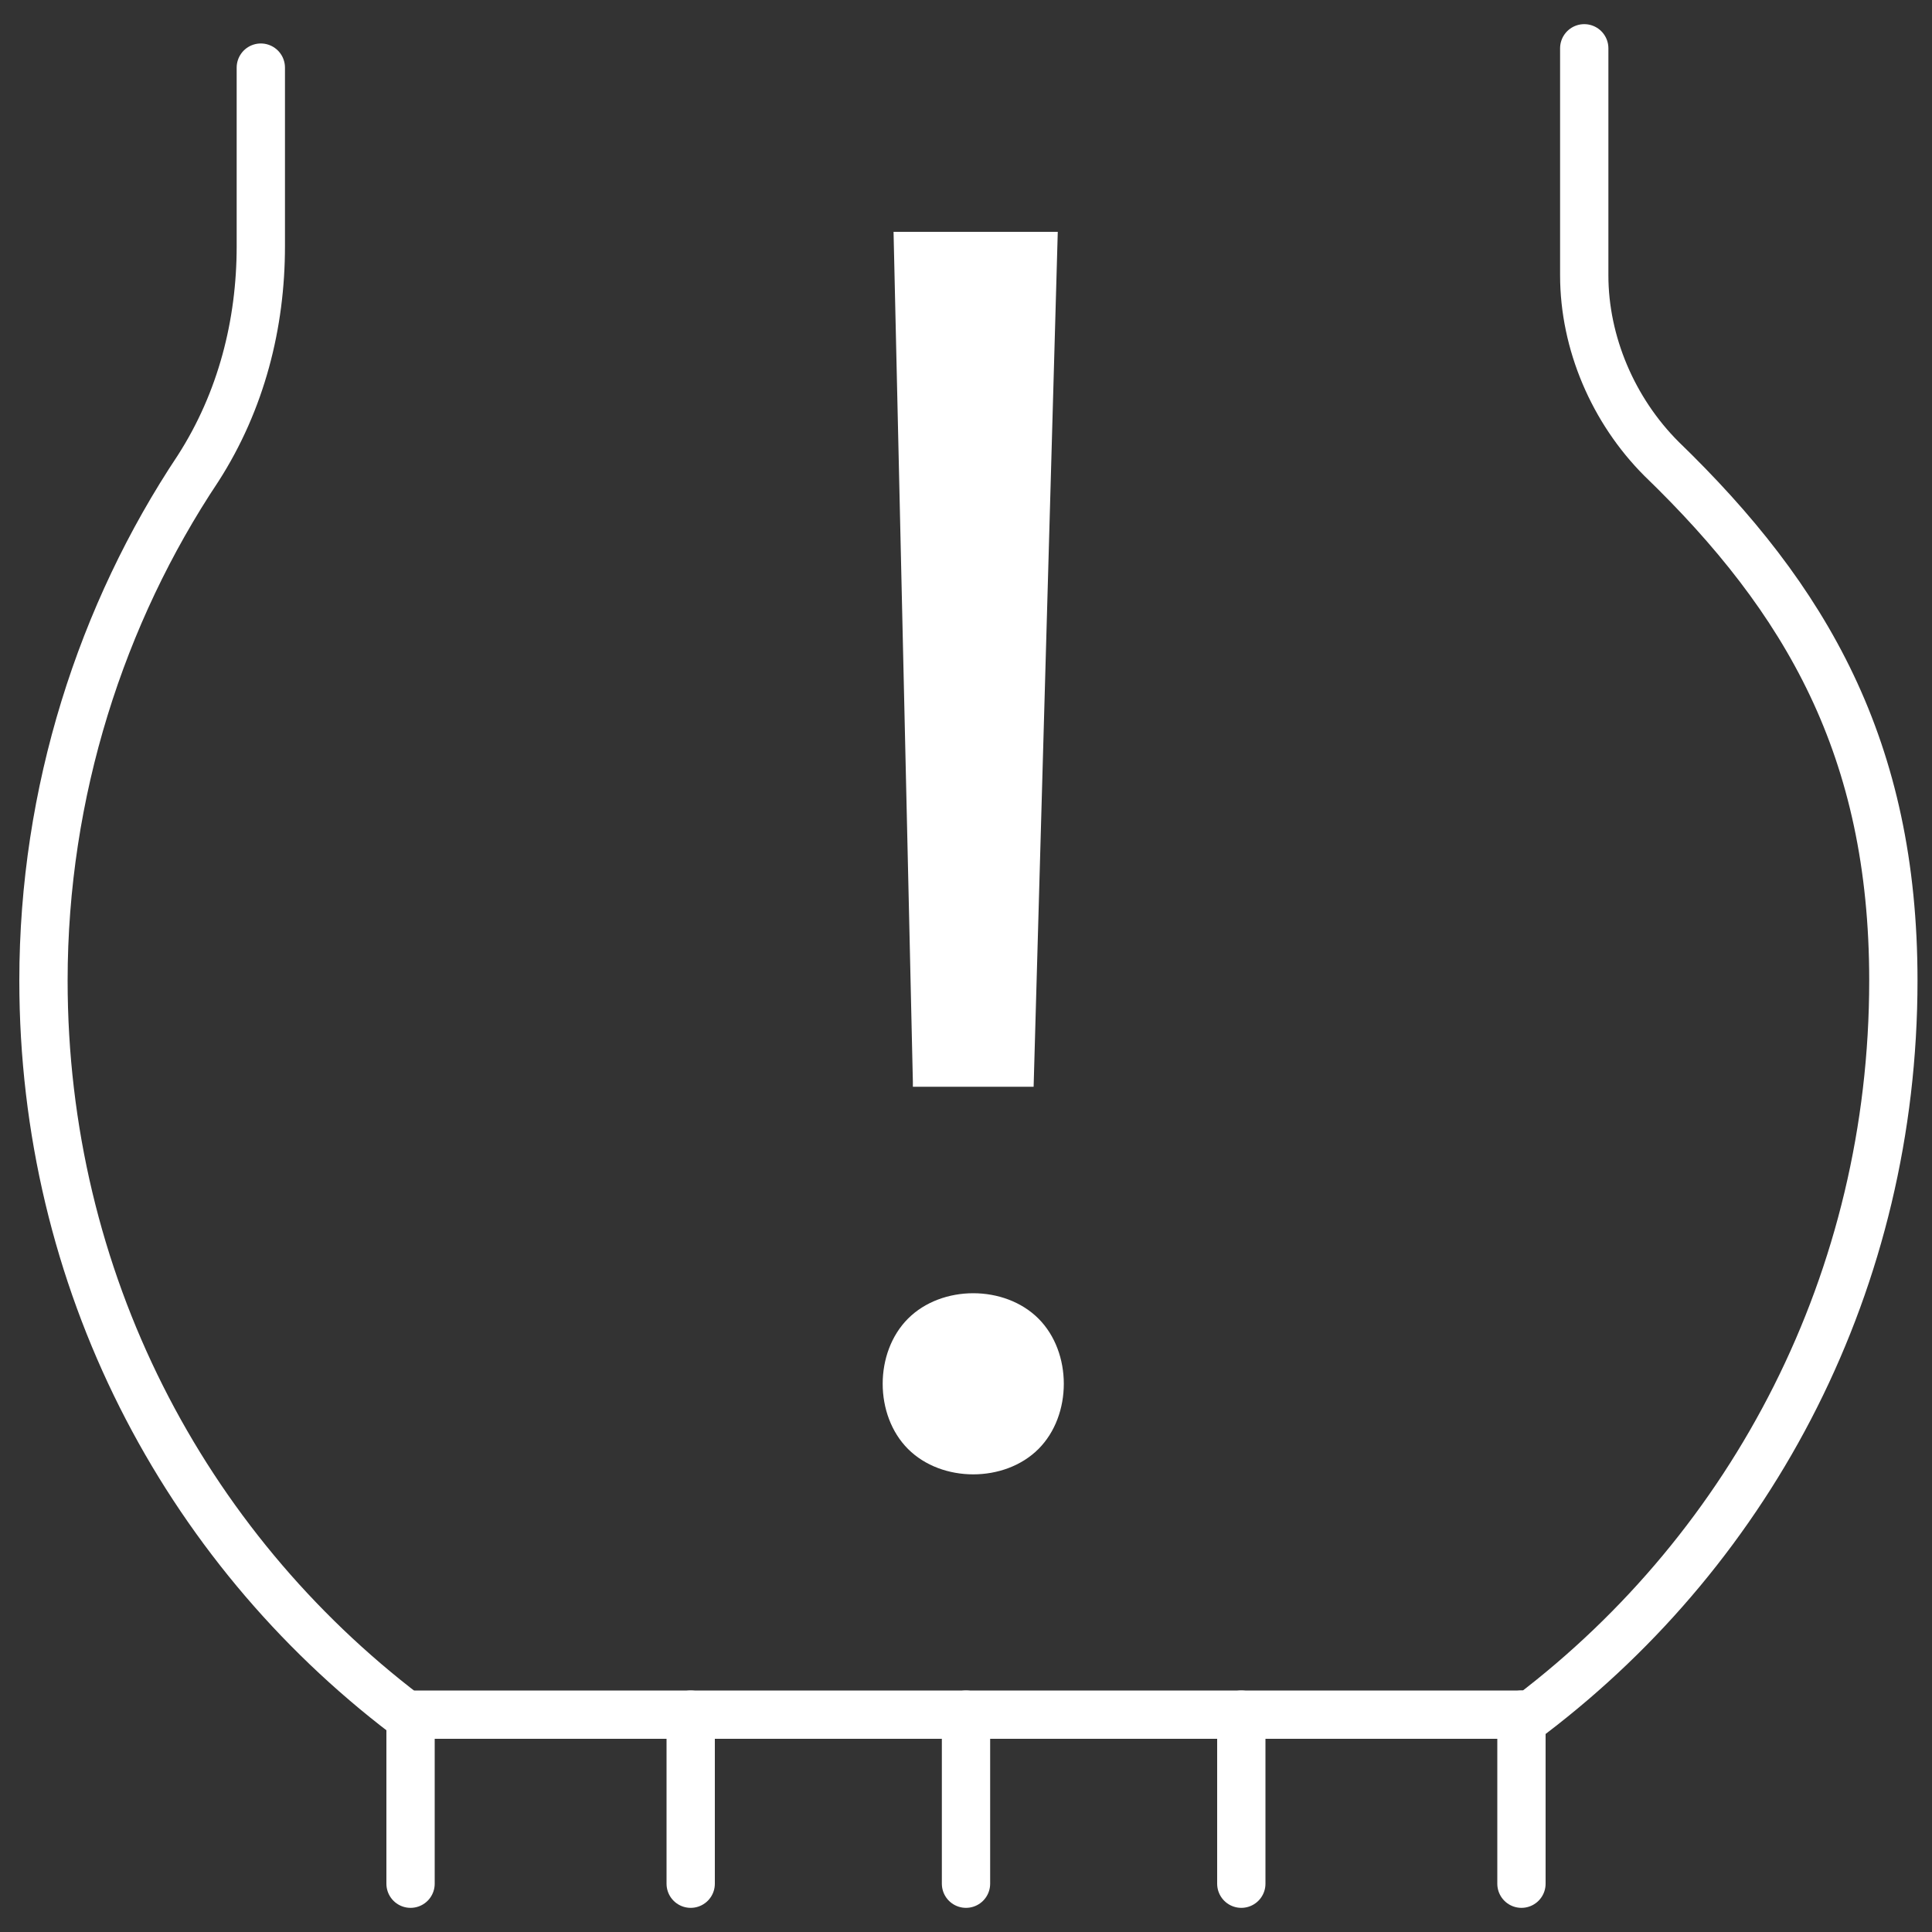
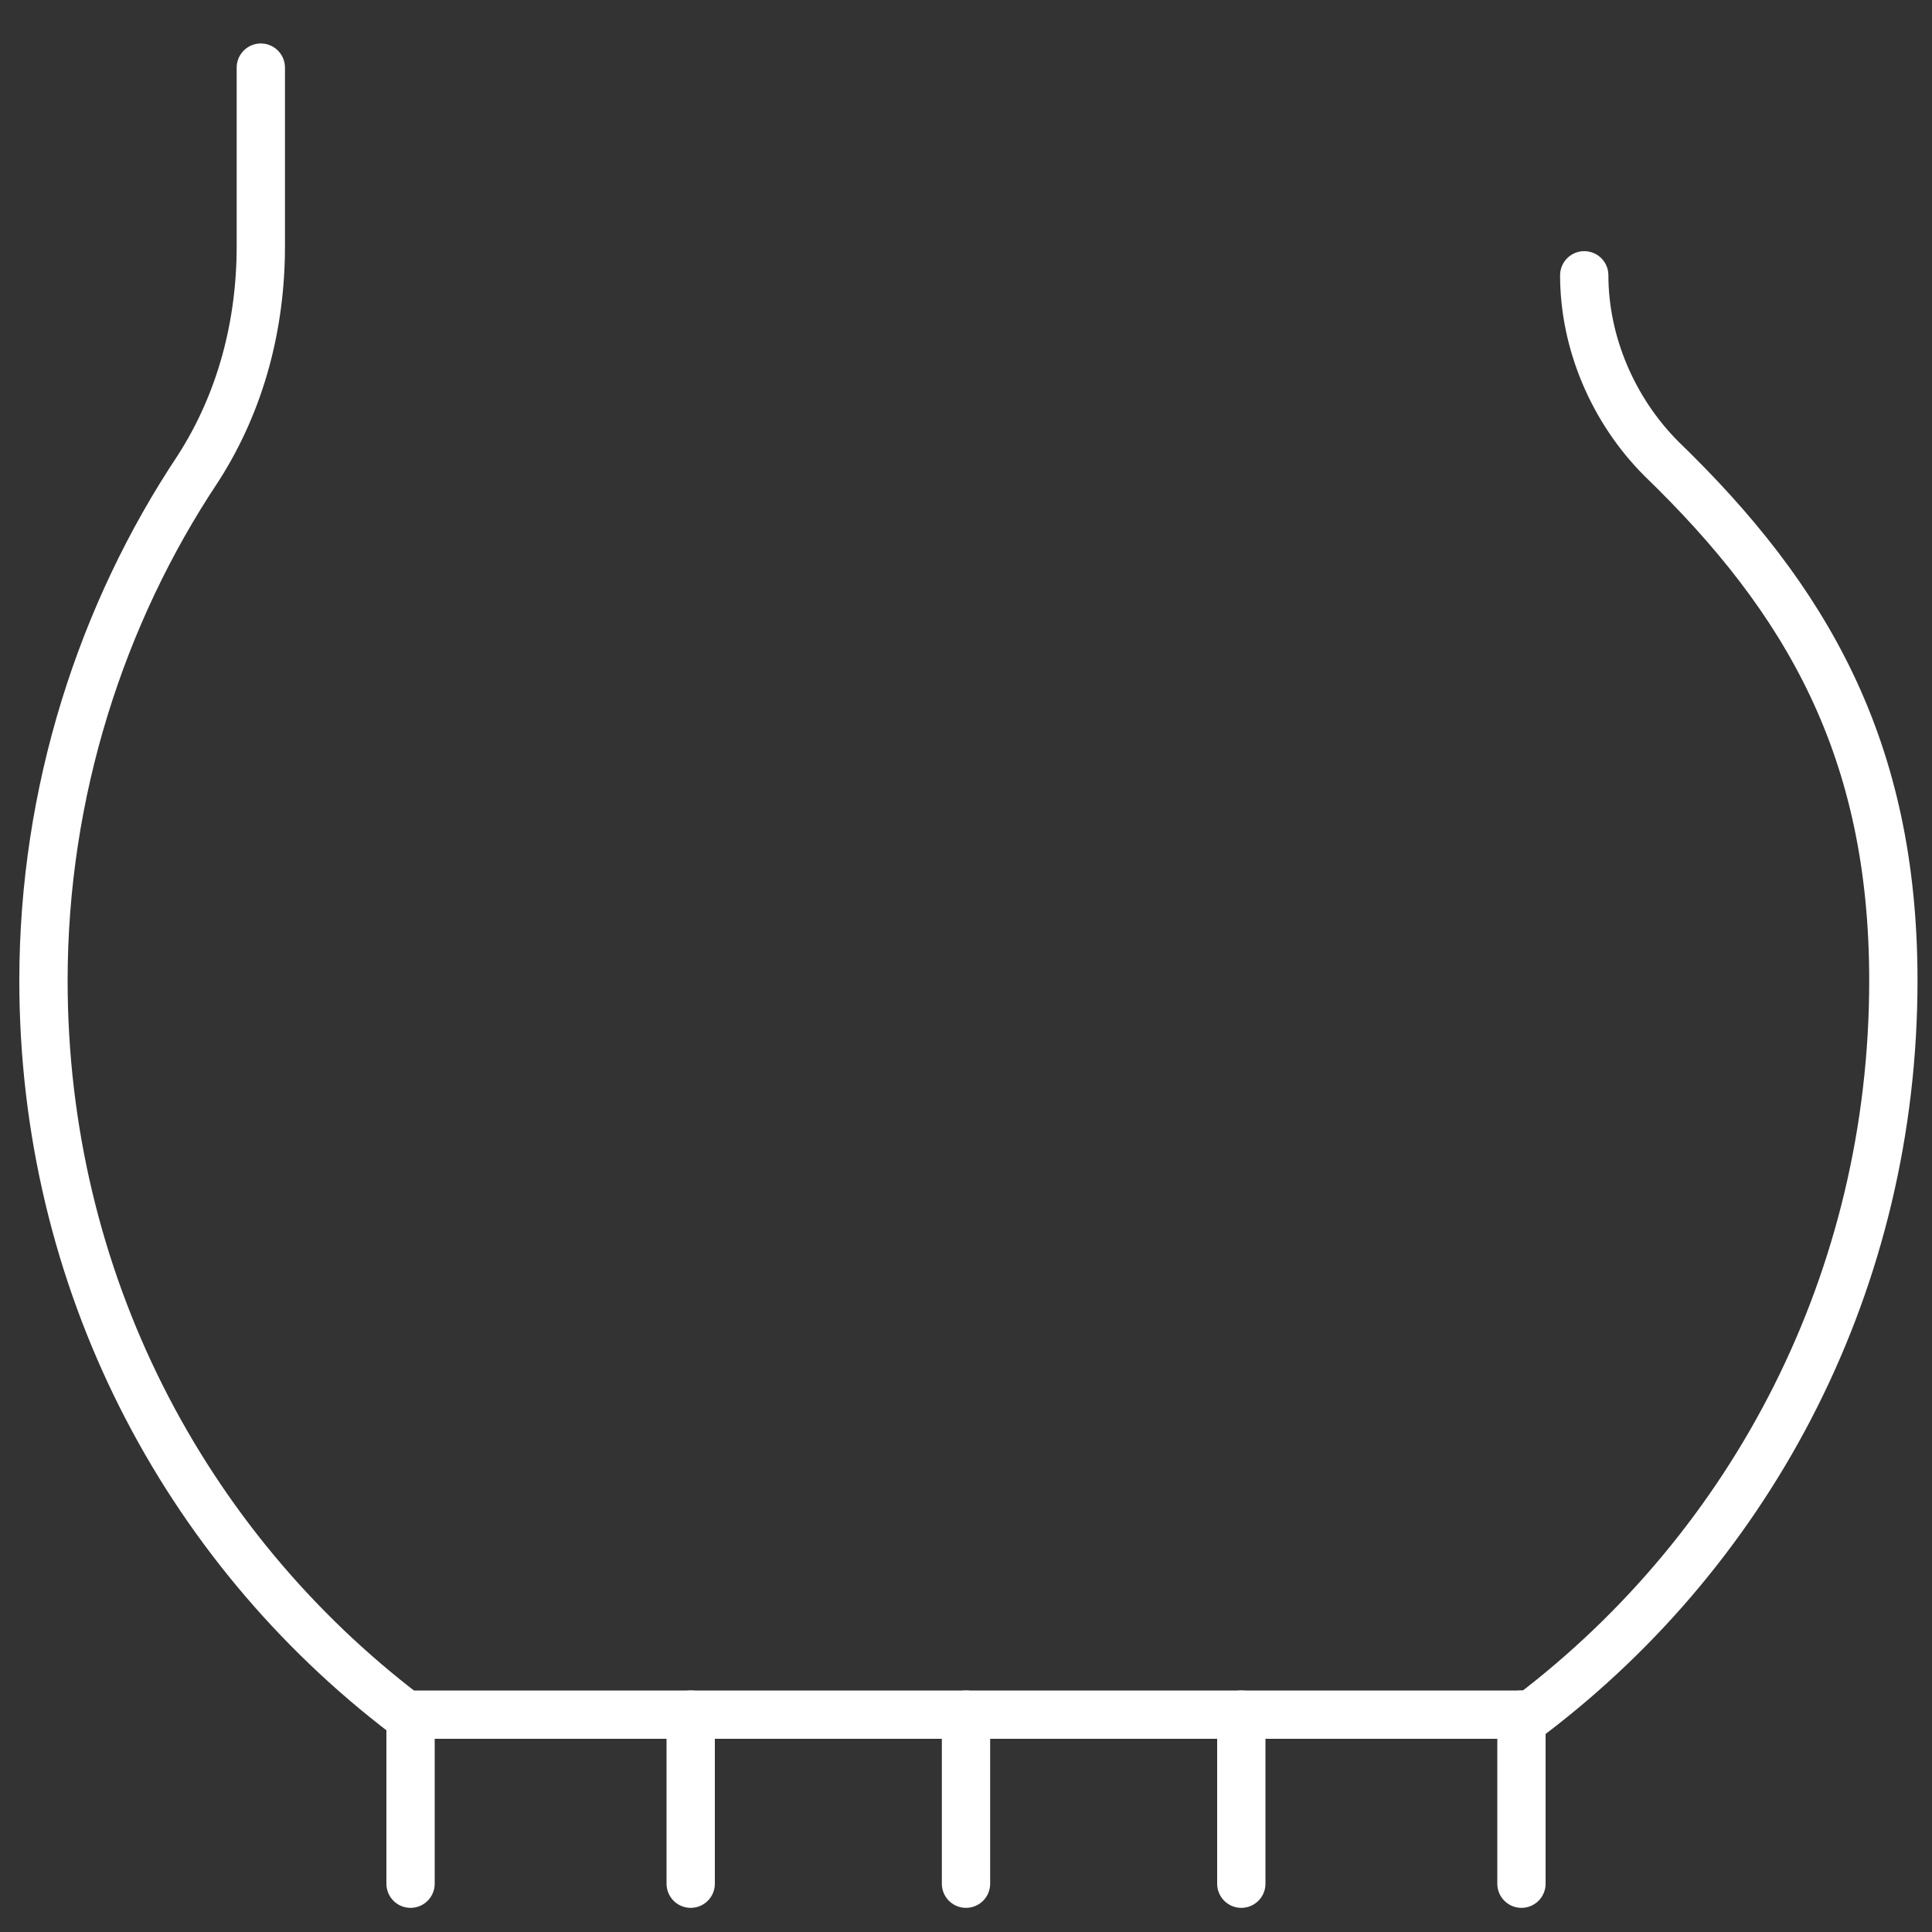
<svg xmlns="http://www.w3.org/2000/svg" version="1.1" id="Layer_1" x="0px" y="0px" viewBox="0 0 40 40" style="enable-background:new 0 0 40 40;" xml:space="preserve">
  <rect x="0" y="0" width="40" height="40" fill="#333333" stroke="none" />
  <style type="text/css"> .st0{fill:none;stroke:#FFFFFF;stroke-linecap:round;stroke-linejoin:round;stroke-miterlimit:10;} .st1{fill:#FFFFFF;} </style>
-   <path class="st0" d="M5.4,1.4v3.7c0,1.6-0.4,3.2-1.3,4.6c-2,3-3.2,6.7-3.2,10.6c0,6.2,2.9,11.7,7.5,15.2l23.3,0 c4.6-3.5,7.5-9,7.5-15.2c0-4.8-1.8-7.9-4.8-10.8c-1-1-1.6-2.4-1.6-3.8V1" />
+   <path class="st0" d="M5.4,1.4v3.7c0,1.6-0.4,3.2-1.3,4.6c-2,3-3.2,6.7-3.2,10.6c0,6.2,2.9,11.7,7.5,15.2l23.3,0 c4.6-3.5,7.5-9,7.5-15.2c0-4.8-1.8-7.9-4.8-10.8c-1-1-1.6-2.4-1.6-3.8" />
  <g>
-     <path class="st1" d="M18.8,27.3c0.7-0.7,2-0.7,2.7,0c0.7,0.7,0.7,2,0,2.7c-0.7,0.7-2,0.7-2.7,0S18.1,28,18.8,27.3z M18.9,22.4 L18.5,4.8h3.4l-0.5,17.7H18.9z" />
-   </g>
+     </g>
  <line class="st0" x1="8.5" y1="39" x2="8.5" y2="35.5" />
  <line class="st0" x1="31.5" y1="39" x2="31.5" y2="35.5" />
  <line class="st0" x1="25.7" y1="39" x2="25.7" y2="35.5" />
  <line class="st0" x1="20" y1="39" x2="20" y2="35.5" />
  <line class="st0" x1="14.3" y1="39" x2="14.3" y2="35.5" />
</svg>